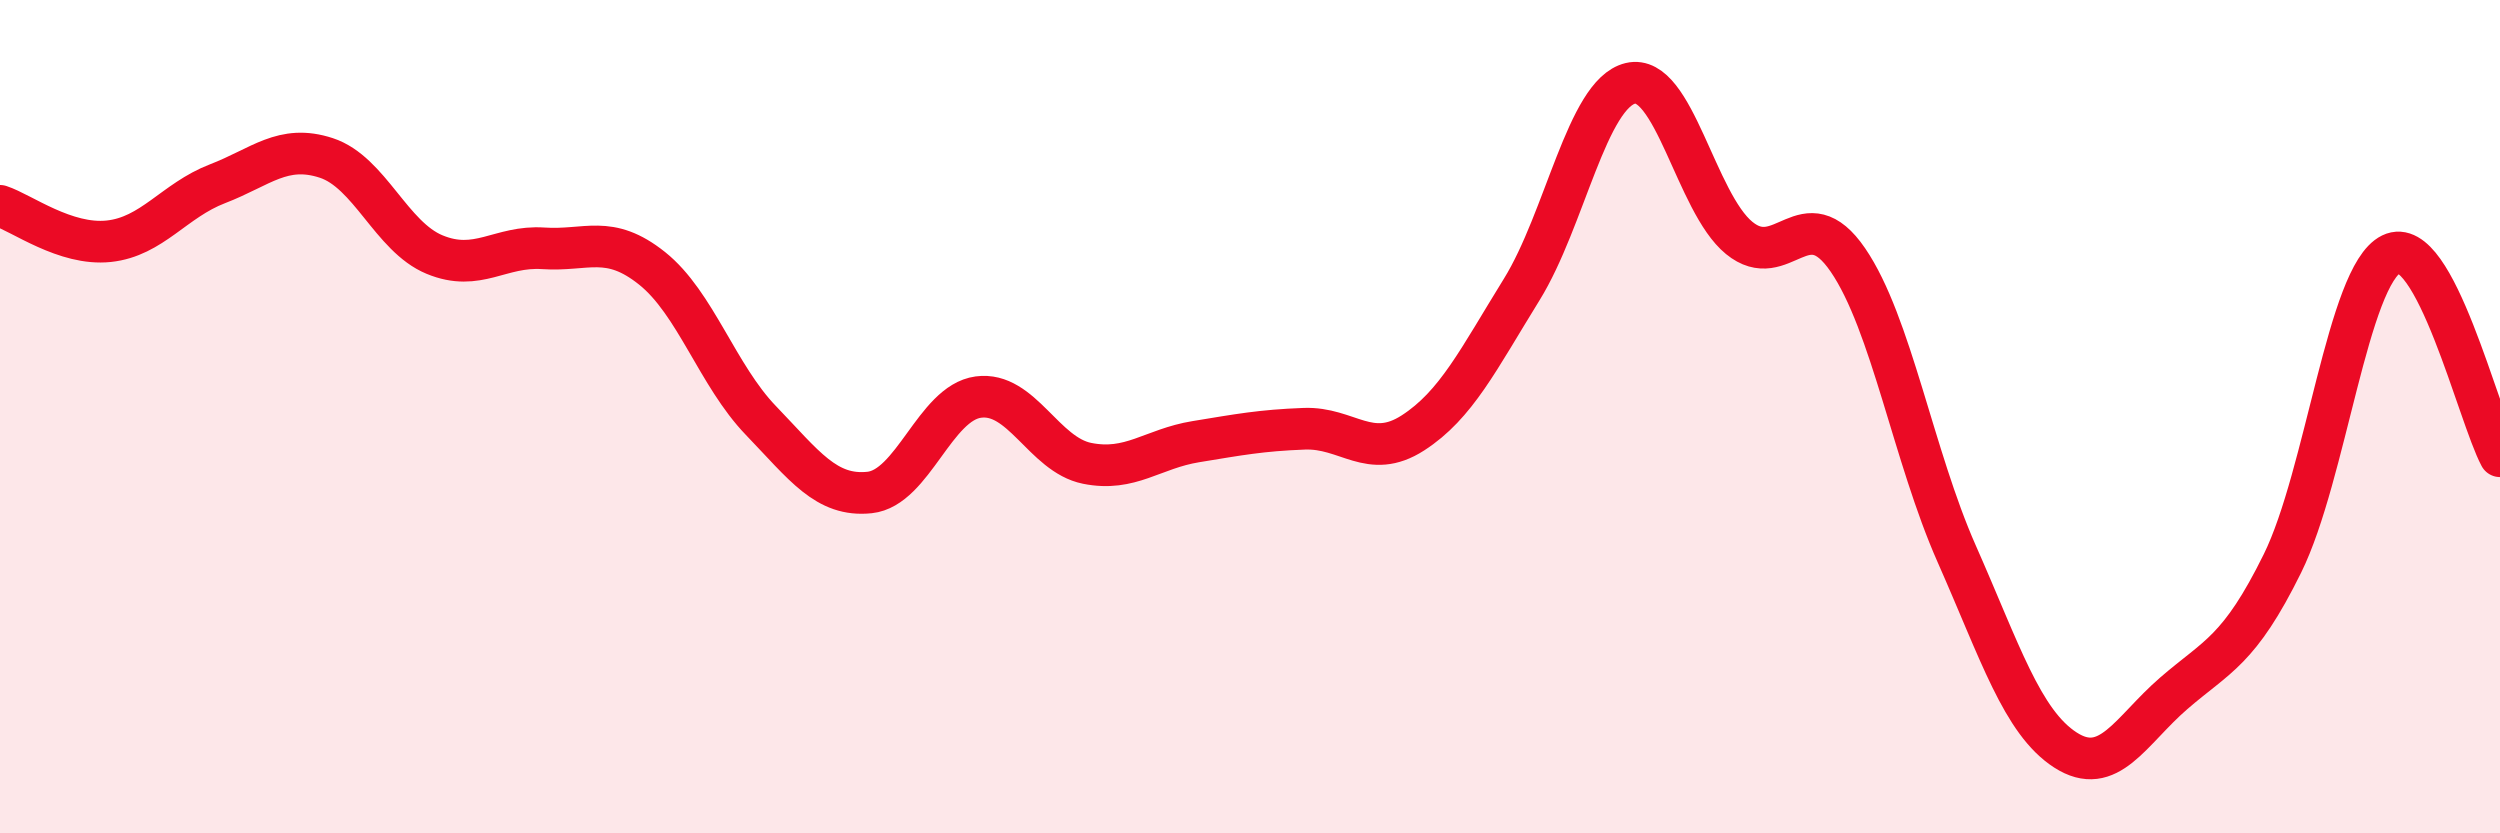
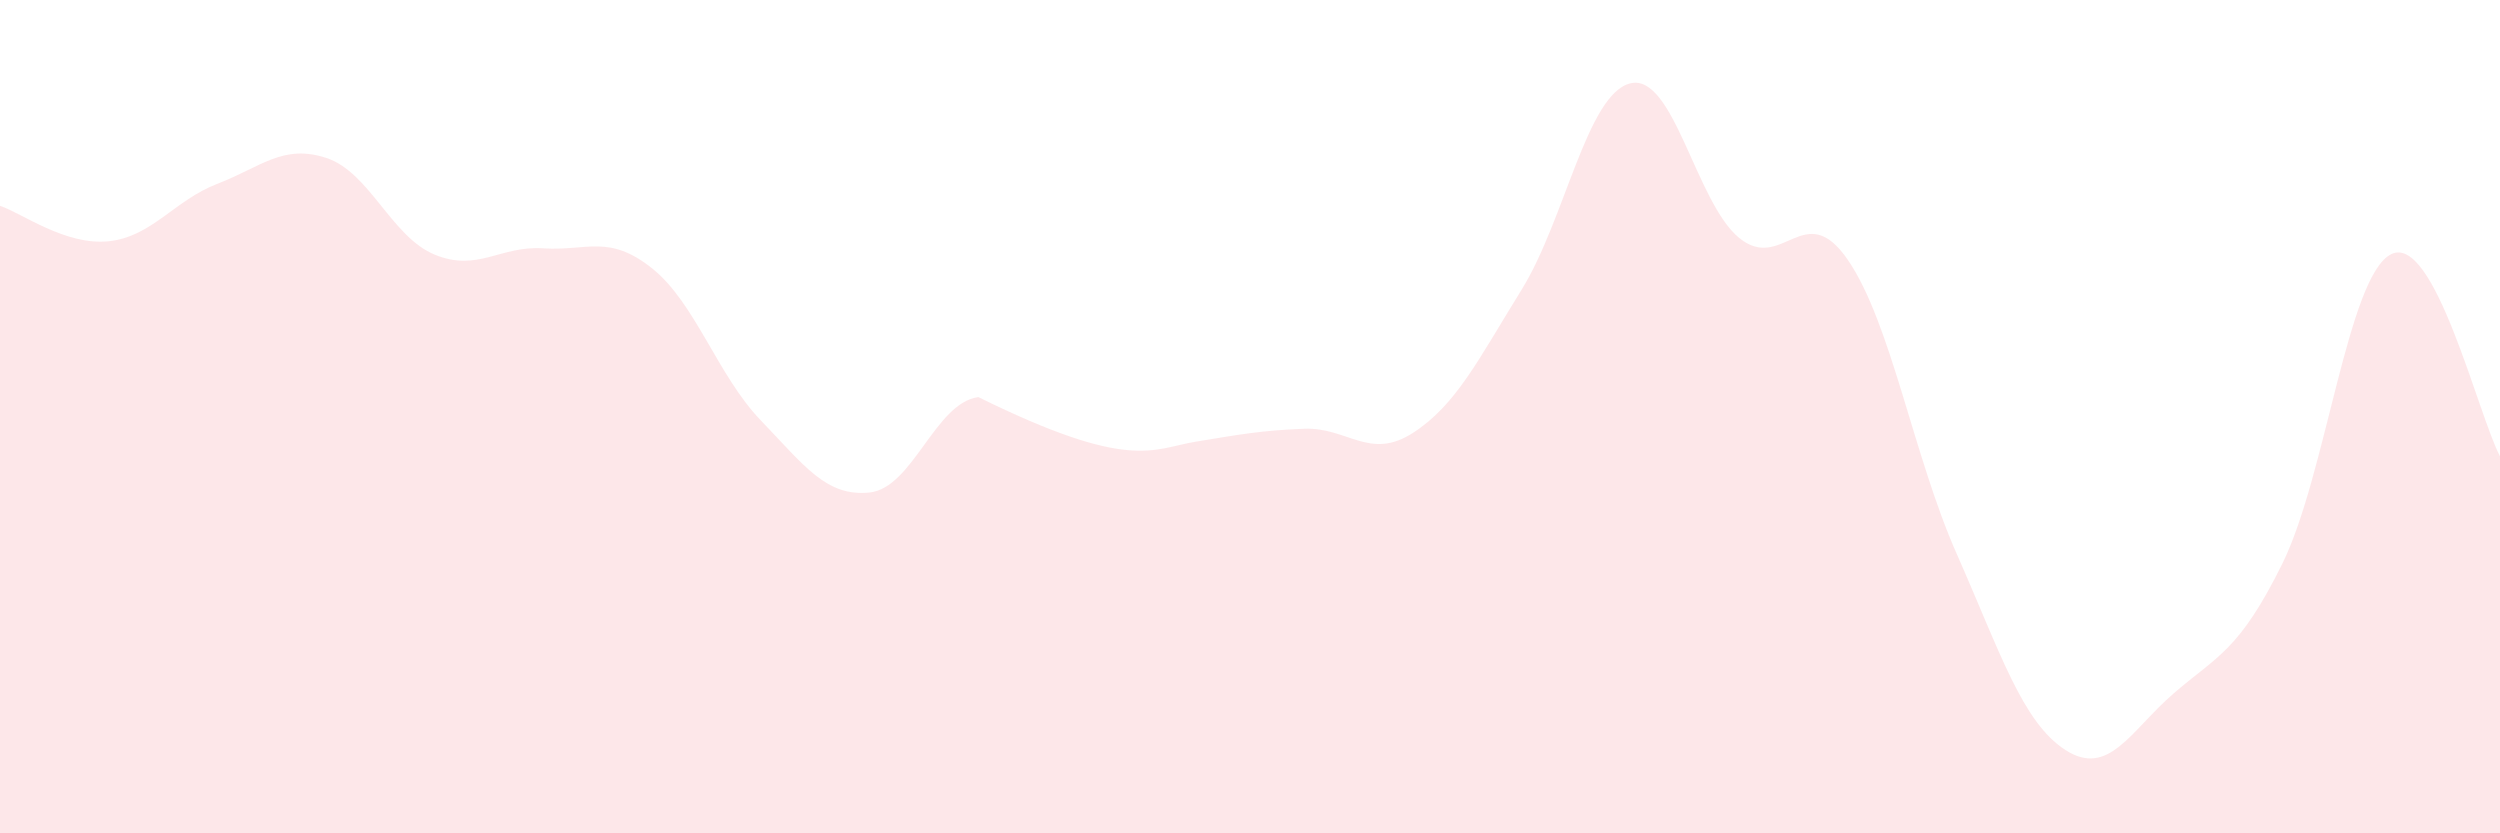
<svg xmlns="http://www.w3.org/2000/svg" width="60" height="20" viewBox="0 0 60 20">
-   <path d="M 0,4.94 C 0.52,5.11 1.57,5.9 2.61,5.79 C 3.65,5.68 4.18,4.81 5.22,4.41 C 6.26,4.01 6.79,3.45 7.83,3.79 C 8.87,4.13 9.39,5.68 10.43,6.11 C 11.47,6.54 12,5.89 13.04,5.96 C 14.08,6.03 14.61,5.61 15.65,6.44 C 16.69,7.27 17.22,9.01 18.26,10.09 C 19.3,11.17 19.83,11.93 20.87,11.82 C 21.91,11.71 22.44,9.67 23.48,9.53 C 24.52,9.39 25.05,10.91 26.09,11.12 C 27.13,11.33 27.66,10.77 28.7,10.6 C 29.74,10.43 30.26,10.33 31.3,10.29 C 32.34,10.25 32.87,11.06 33.91,10.39 C 34.95,9.72 35.48,8.63 36.52,6.95 C 37.56,5.27 38.09,2.25 39.13,2 C 40.17,1.75 40.7,4.86 41.74,5.71 C 42.78,6.56 43.31,4.72 44.35,6.24 C 45.39,7.76 45.92,10.94 46.96,13.29 C 48,15.64 48.53,17.33 49.57,18 C 50.61,18.67 51.13,17.54 52.17,16.64 C 53.21,15.74 53.74,15.63 54.78,13.52 C 55.82,11.41 56.35,6.61 57.39,6.1 C 58.43,5.59 59.48,9.98 60,10.95L60 20L0 20Z" fill="#EB0A25" opacity="0.1" stroke-linecap="round" stroke-linejoin="round" />
-   <path d="M 0,4.94 C 0.52,5.11 1.57,5.9 2.61,5.79 C 3.65,5.68 4.18,4.81 5.22,4.41 C 6.26,4.01 6.79,3.45 7.83,3.79 C 8.87,4.13 9.39,5.68 10.43,6.11 C 11.47,6.54 12,5.89 13.04,5.96 C 14.08,6.03 14.61,5.61 15.65,6.44 C 16.69,7.27 17.22,9.01 18.26,10.09 C 19.3,11.17 19.83,11.93 20.87,11.82 C 21.91,11.71 22.44,9.67 23.48,9.53 C 24.52,9.39 25.05,10.91 26.09,11.12 C 27.13,11.33 27.66,10.77 28.7,10.6 C 29.74,10.43 30.26,10.33 31.3,10.29 C 32.34,10.25 32.87,11.06 33.91,10.39 C 34.95,9.72 35.48,8.63 36.52,6.95 C 37.56,5.27 38.09,2.25 39.13,2 C 40.17,1.75 40.7,4.86 41.74,5.71 C 42.78,6.56 43.31,4.72 44.35,6.24 C 45.39,7.76 45.92,10.94 46.96,13.29 C 48,15.64 48.53,17.33 49.57,18 C 50.61,18.67 51.13,17.54 52.17,16.64 C 53.21,15.74 53.74,15.63 54.78,13.52 C 55.82,11.41 56.35,6.61 57.39,6.1 C 58.43,5.59 59.48,9.98 60,10.95" stroke="#EB0A25" stroke-width="1" fill="none" stroke-linecap="round" stroke-linejoin="round" />
+   <path d="M 0,4.94 C 0.52,5.11 1.57,5.9 2.61,5.79 C 3.65,5.68 4.18,4.81 5.22,4.41 C 6.26,4.01 6.79,3.45 7.83,3.79 C 8.87,4.13 9.39,5.68 10.43,6.11 C 11.47,6.54 12,5.89 13.04,5.96 C 14.08,6.03 14.61,5.61 15.65,6.44 C 16.69,7.27 17.22,9.01 18.26,10.09 C 19.3,11.17 19.83,11.93 20.87,11.82 C 21.91,11.71 22.44,9.67 23.48,9.53 C 27.13,11.33 27.66,10.77 28.7,10.6 C 29.74,10.43 30.26,10.33 31.3,10.29 C 32.34,10.25 32.87,11.06 33.91,10.39 C 34.95,9.72 35.48,8.63 36.52,6.95 C 37.56,5.27 38.09,2.25 39.13,2 C 40.17,1.75 40.7,4.86 41.74,5.71 C 42.78,6.56 43.31,4.72 44.35,6.24 C 45.39,7.76 45.92,10.94 46.96,13.29 C 48,15.64 48.53,17.33 49.57,18 C 50.61,18.67 51.13,17.54 52.17,16.64 C 53.21,15.74 53.74,15.63 54.78,13.52 C 55.82,11.41 56.35,6.61 57.39,6.1 C 58.43,5.59 59.48,9.98 60,10.95L60 20L0 20Z" fill="#EB0A25" opacity="0.1" stroke-linecap="round" stroke-linejoin="round" />
</svg>